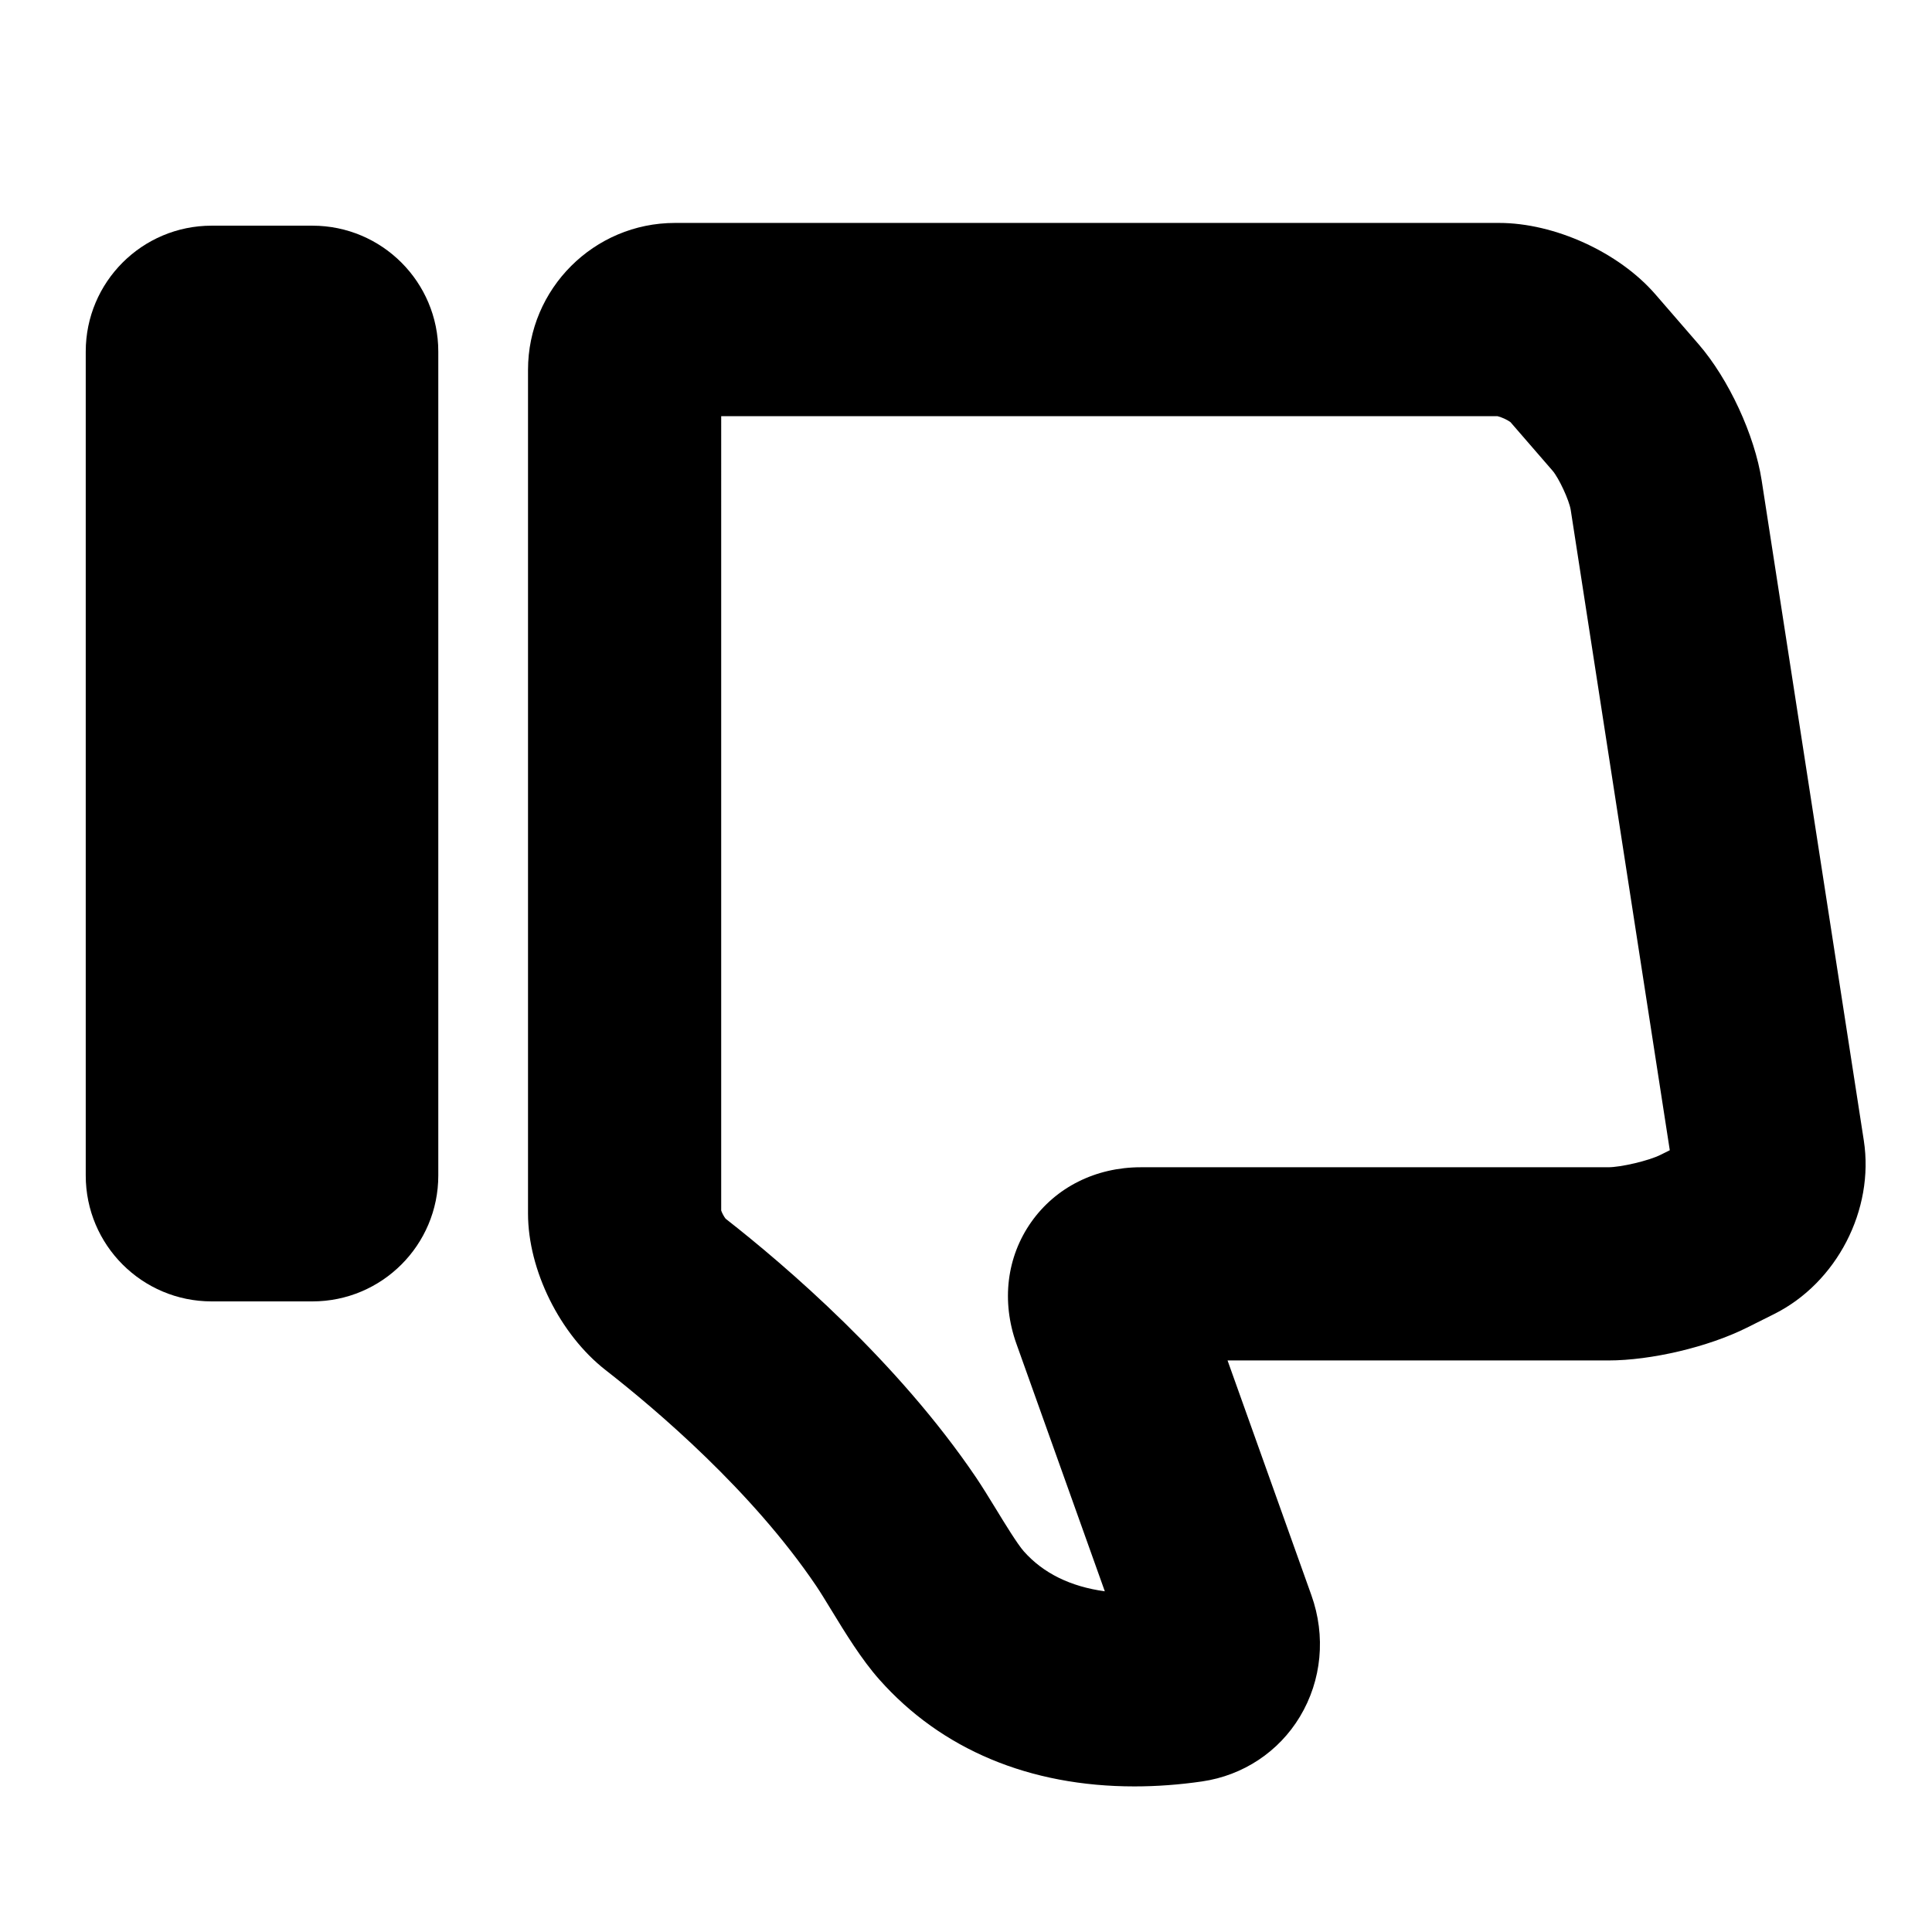
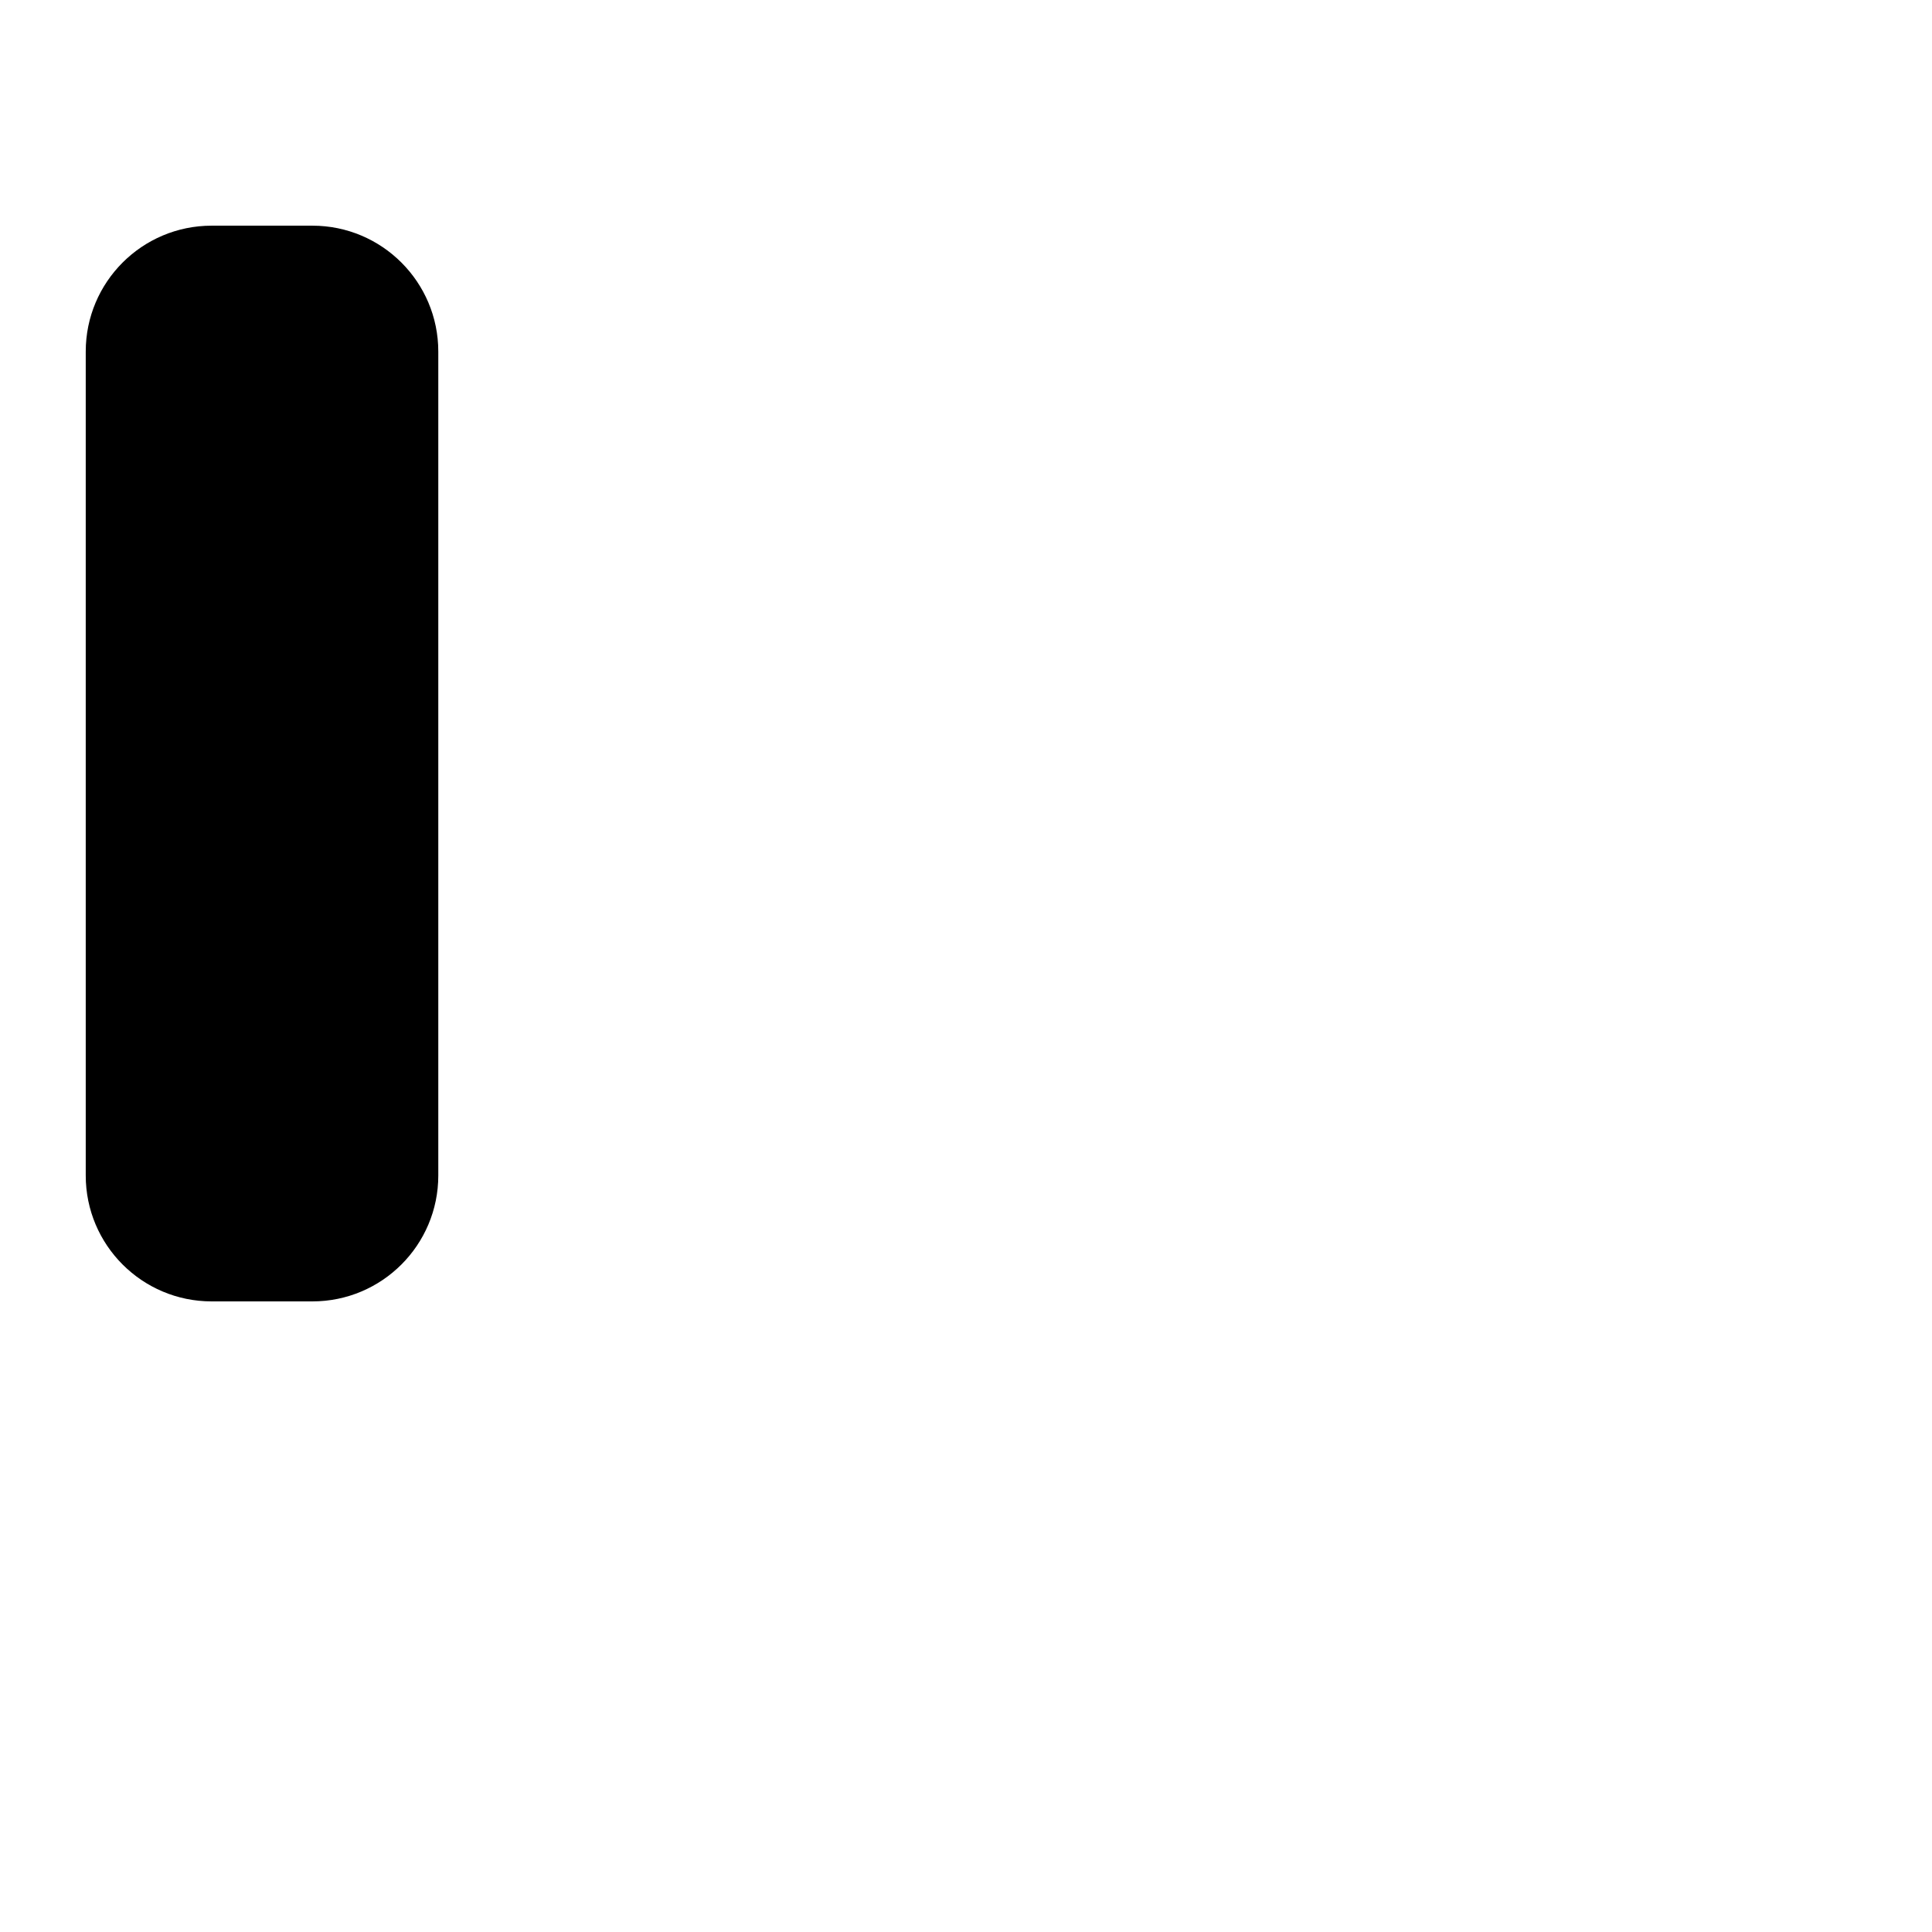
<svg xmlns="http://www.w3.org/2000/svg" version="1.1" id="Capa_1" x="0px" y="0px" viewBox="0 0 100 100" style="enable-background:new 0 0 100 100;" xml:space="preserve">
  <g>
    <path d="M10.955,67.36h5.214c3.599,0,6.517-2.918,6.517-6.517V18.198c0-3.599-2.918-6.517-6.517-6.517h-5.214   c-3.599,0-6.517,2.918-6.517,6.517v42.645C4.438,64.442,7.355,67.36,10.955,67.36z" />
-     <path d="M91.184,24.869c-0.363-2.354-1.707-5.255-3.269-7.057l-2.234-2.579c-1.886-2.175-5.213-3.694-8.092-3.694H34.936   c-4.194,0-7.606,3.412-7.606,7.606V62.81c0,2.927,1.65,6.259,4.014,8.104c2.646,2.064,7.578,6.258,10.896,11.163   c0.236,0.349,0.501,0.787,0.782,1.247c0.734,1.203,1.566,2.565,2.493,3.609c3.209,3.618,7.776,5.531,13.206,5.531   c1.147,0,2.326-0.087,3.501-0.258c2.121-0.309,3.967-1.532,5.063-3.354c1.131-1.881,1.347-4.171,0.593-6.283l-4.34-12.152h19.7   c2.229,0,5.18-0.697,7.175-1.694l1.419-0.709c3.241-1.621,5.191-5.396,4.639-8.979L91.184,24.869z M85.939,59.779   c-0.596,0.298-2.036,0.638-2.702,0.638H59.049c-2.335,0-4.402,1.035-5.674,2.839c-1.271,1.804-1.551,4.099-0.766,6.297   l4.576,12.812c-1.782-0.244-3.188-0.937-4.192-2.068c-0.336-0.379-0.999-1.465-1.438-2.184c-0.371-0.606-0.724-1.179-1.034-1.639   c-4.061-6.001-9.836-10.948-12.962-13.393c-0.081-0.099-0.186-0.293-0.23-0.424V21.54h40.176c0.188,0.04,0.522,0.192,0.676,0.309   l2.177,2.512c0.329,0.38,0.867,1.54,0.943,2.037l5.127,33.138L85.939,59.779z" />
  </g>
</svg>